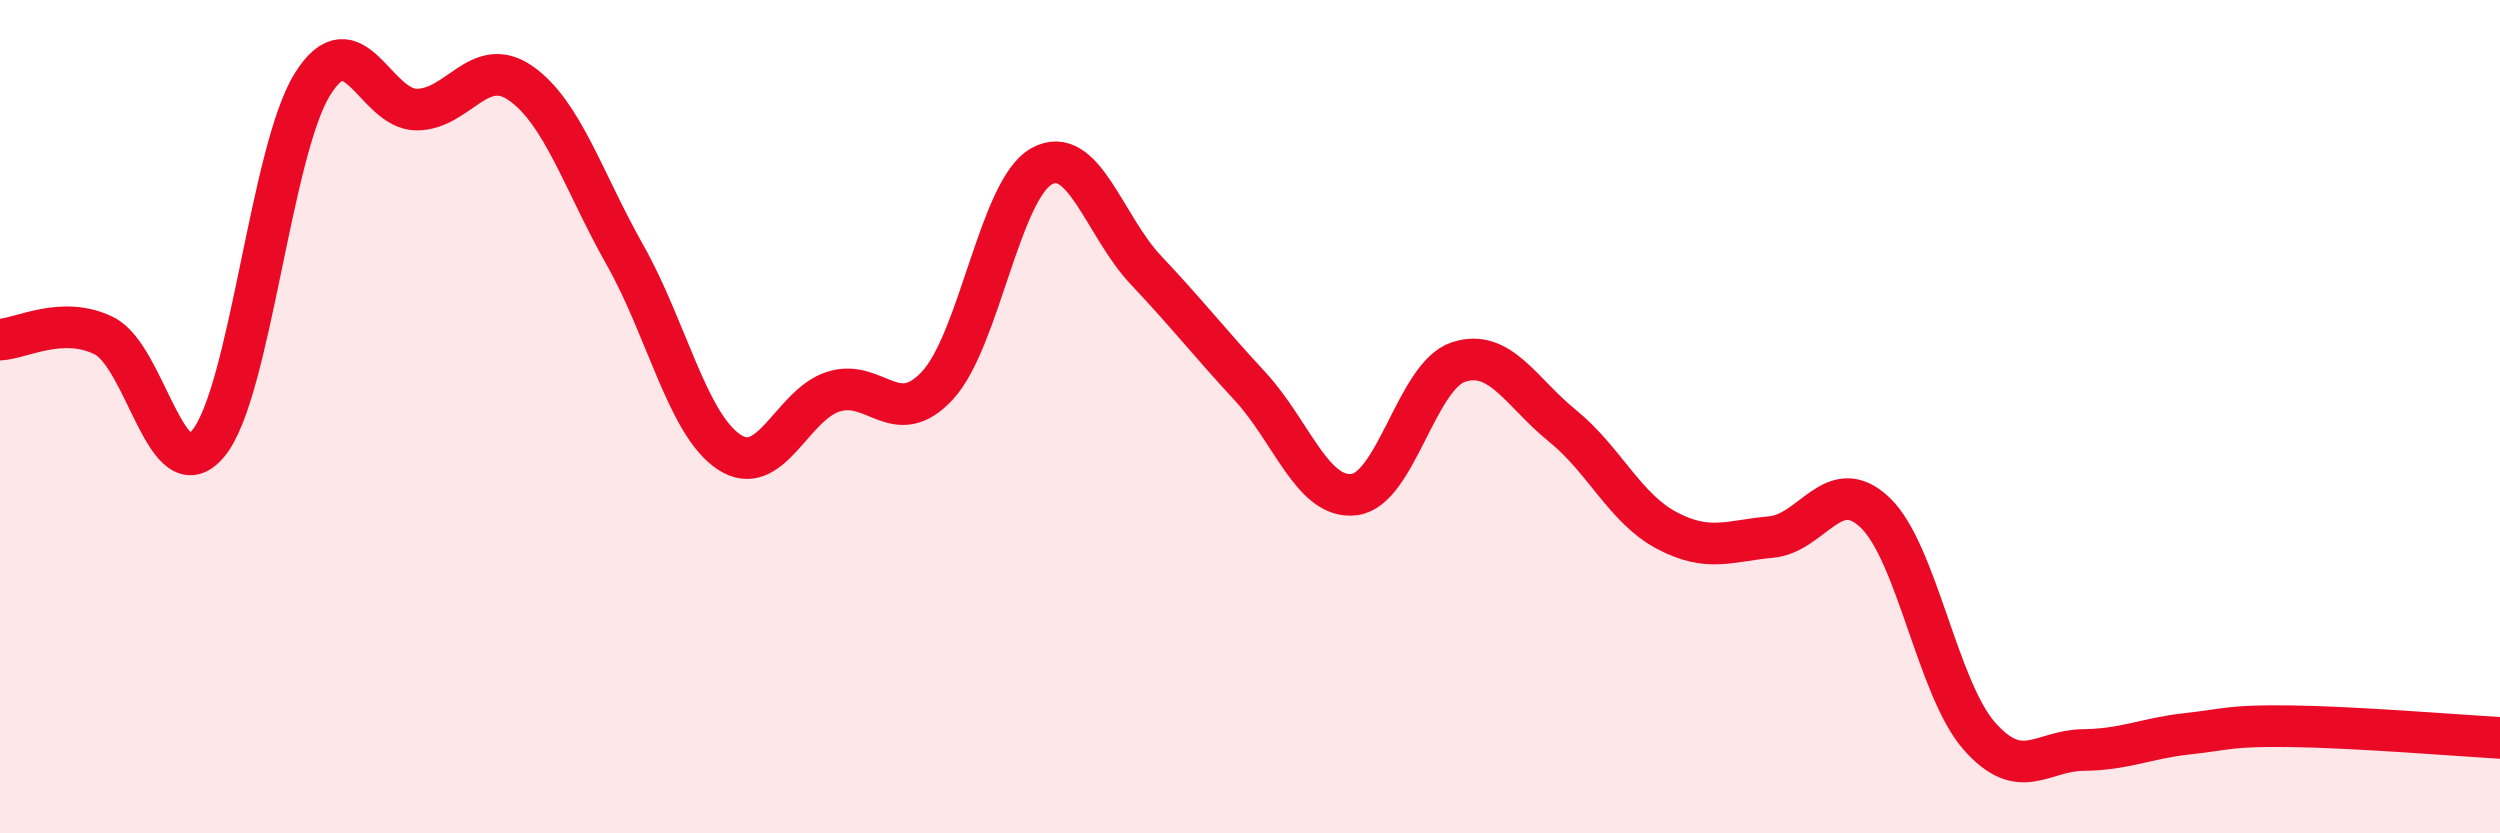
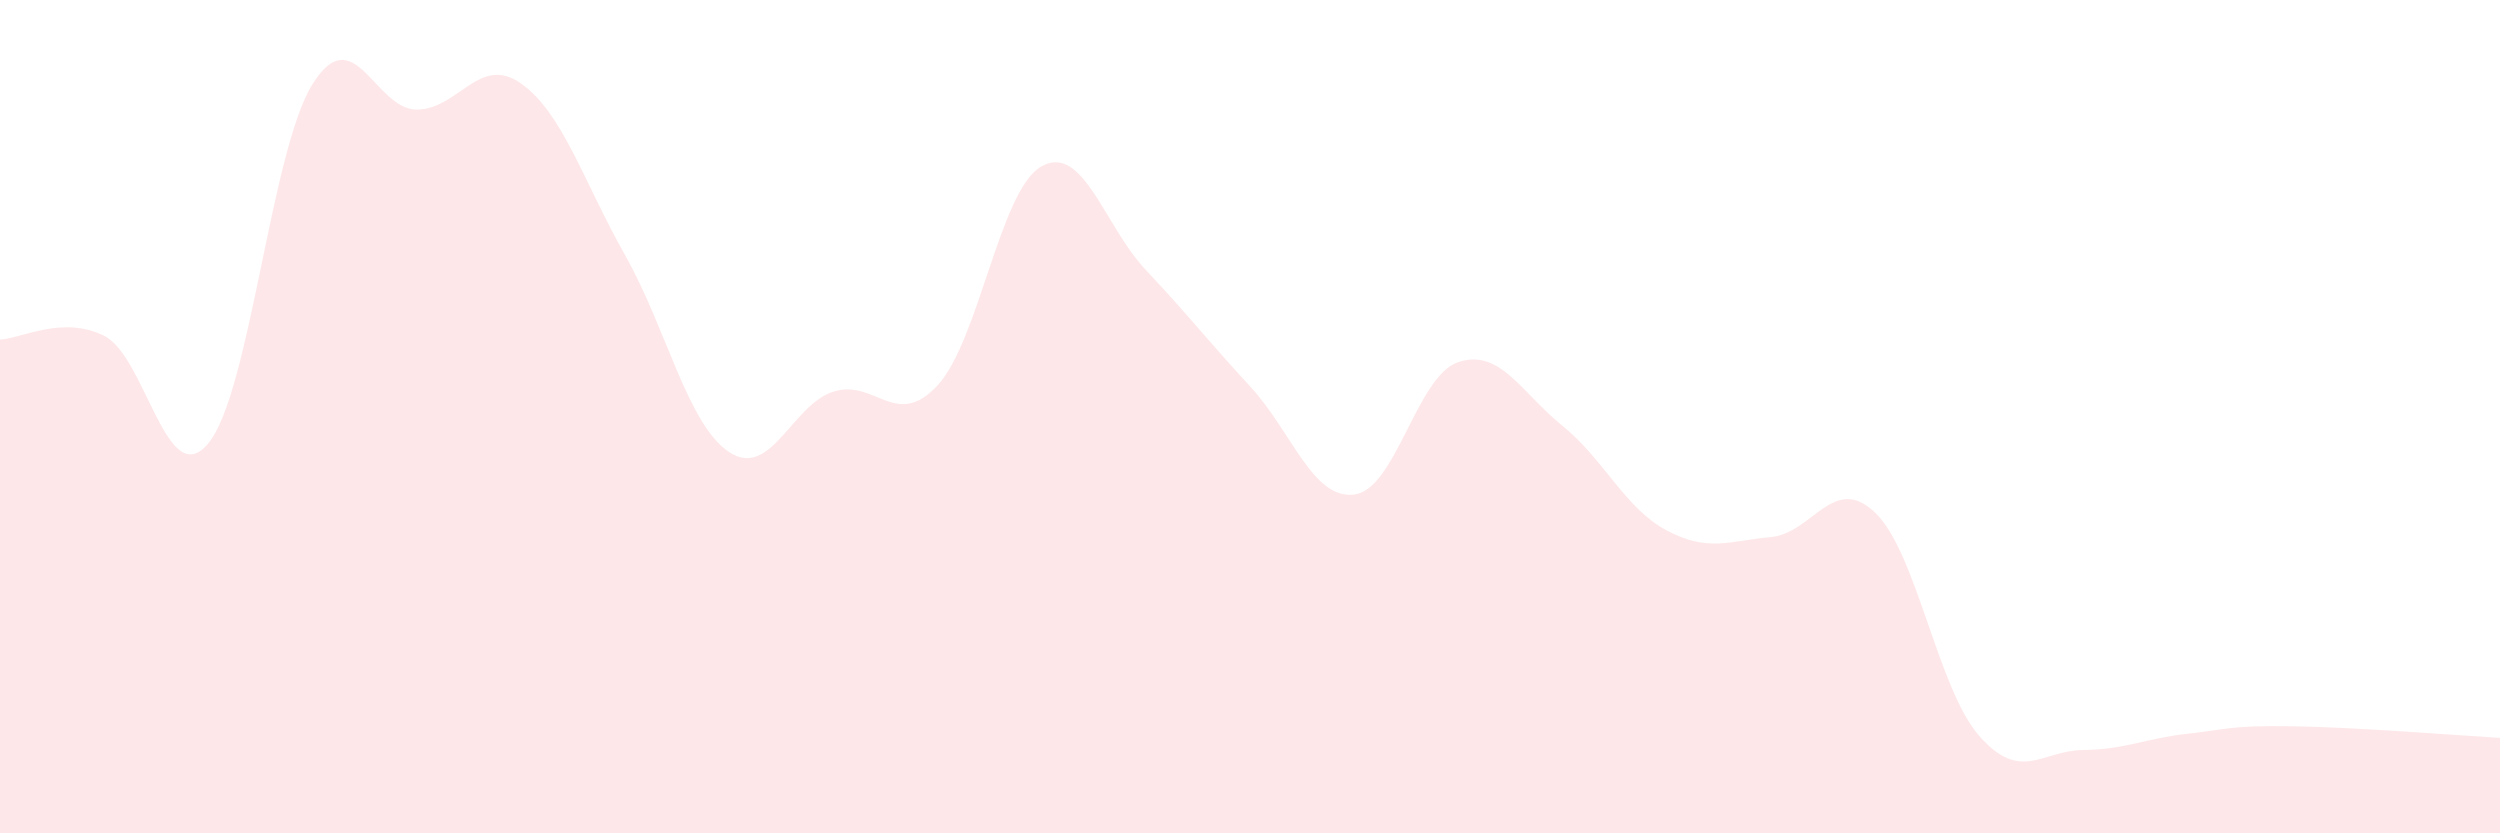
<svg xmlns="http://www.w3.org/2000/svg" width="60" height="20" viewBox="0 0 60 20">
  <path d="M 0,8.15 C 0.5,8.13 1.5,7.56 2.5,8.06 C 3.5,8.56 4,11.85 5,10.64 C 6,9.43 6.5,3.62 7.5,2.02 C 8.5,0.42 9,2.63 10,2.63 C 11,2.63 11.5,1.3 12.5,2 C 13.5,2.7 14,4.35 15,6.12 C 16,7.89 16.5,10.19 17.5,10.85 C 18.5,11.51 19,9.72 20,9.4 C 21,9.08 21.5,10.33 22.5,9.25 C 23.5,8.17 24,4.54 25,3.99 C 26,3.44 26.5,5.42 27.5,6.48 C 28.5,7.54 29,8.19 30,9.27 C 31,10.35 31.5,11.99 32.5,11.87 C 33.5,11.75 34,9.02 35,8.69 C 36,8.36 36.5,9.41 37.5,10.22 C 38.5,11.03 39,12.2 40,12.73 C 41,13.26 41.5,12.98 42.5,12.89 C 43.5,12.8 44,11.35 45,12.3 C 46,13.25 46.5,16.52 47.5,17.66 C 48.5,18.8 49,18.01 50,18 C 51,17.99 51.5,17.72 52.5,17.61 C 53.5,17.5 53.5,17.41 55,17.43 C 56.5,17.45 59,17.65 60,17.71L60 20L0 20Z" fill="#EB0A25" opacity="0.1" stroke-linecap="round" stroke-linejoin="round" />
-   <path d="M 0,8.15 C 0.5,8.13 1.5,7.56 2.5,8.06 C 3.5,8.56 4,11.85 5,10.64 C 6,9.43 6.5,3.62 7.5,2.02 C 8.5,0.42 9,2.63 10,2.63 C 11,2.63 11.5,1.3 12.5,2 C 13.5,2.7 14,4.35 15,6.12 C 16,7.89 16.5,10.19 17.5,10.85 C 18.5,11.51 19,9.72 20,9.4 C 21,9.08 21.5,10.33 22.5,9.25 C 23.5,8.17 24,4.54 25,3.99 C 26,3.44 26.5,5.42 27.5,6.48 C 28.5,7.54 29,8.19 30,9.27 C 31,10.35 31.5,11.99 32.5,11.87 C 33.5,11.75 34,9.02 35,8.69 C 36,8.36 36.5,9.41 37.5,10.22 C 38.5,11.03 39,12.2 40,12.73 C 41,13.26 41.5,12.98 42.5,12.89 C 43.5,12.8 44,11.35 45,12.3 C 46,13.25 46.5,16.52 47.5,17.66 C 48.5,18.8 49,18.01 50,18 C 51,17.99 51.5,17.72 52.5,17.61 C 53.5,17.5 53.5,17.41 55,17.43 C 56.5,17.45 59,17.65 60,17.71" stroke="#EB0A25" stroke-width="1" fill="none" stroke-linecap="round" stroke-linejoin="round" />
</svg>